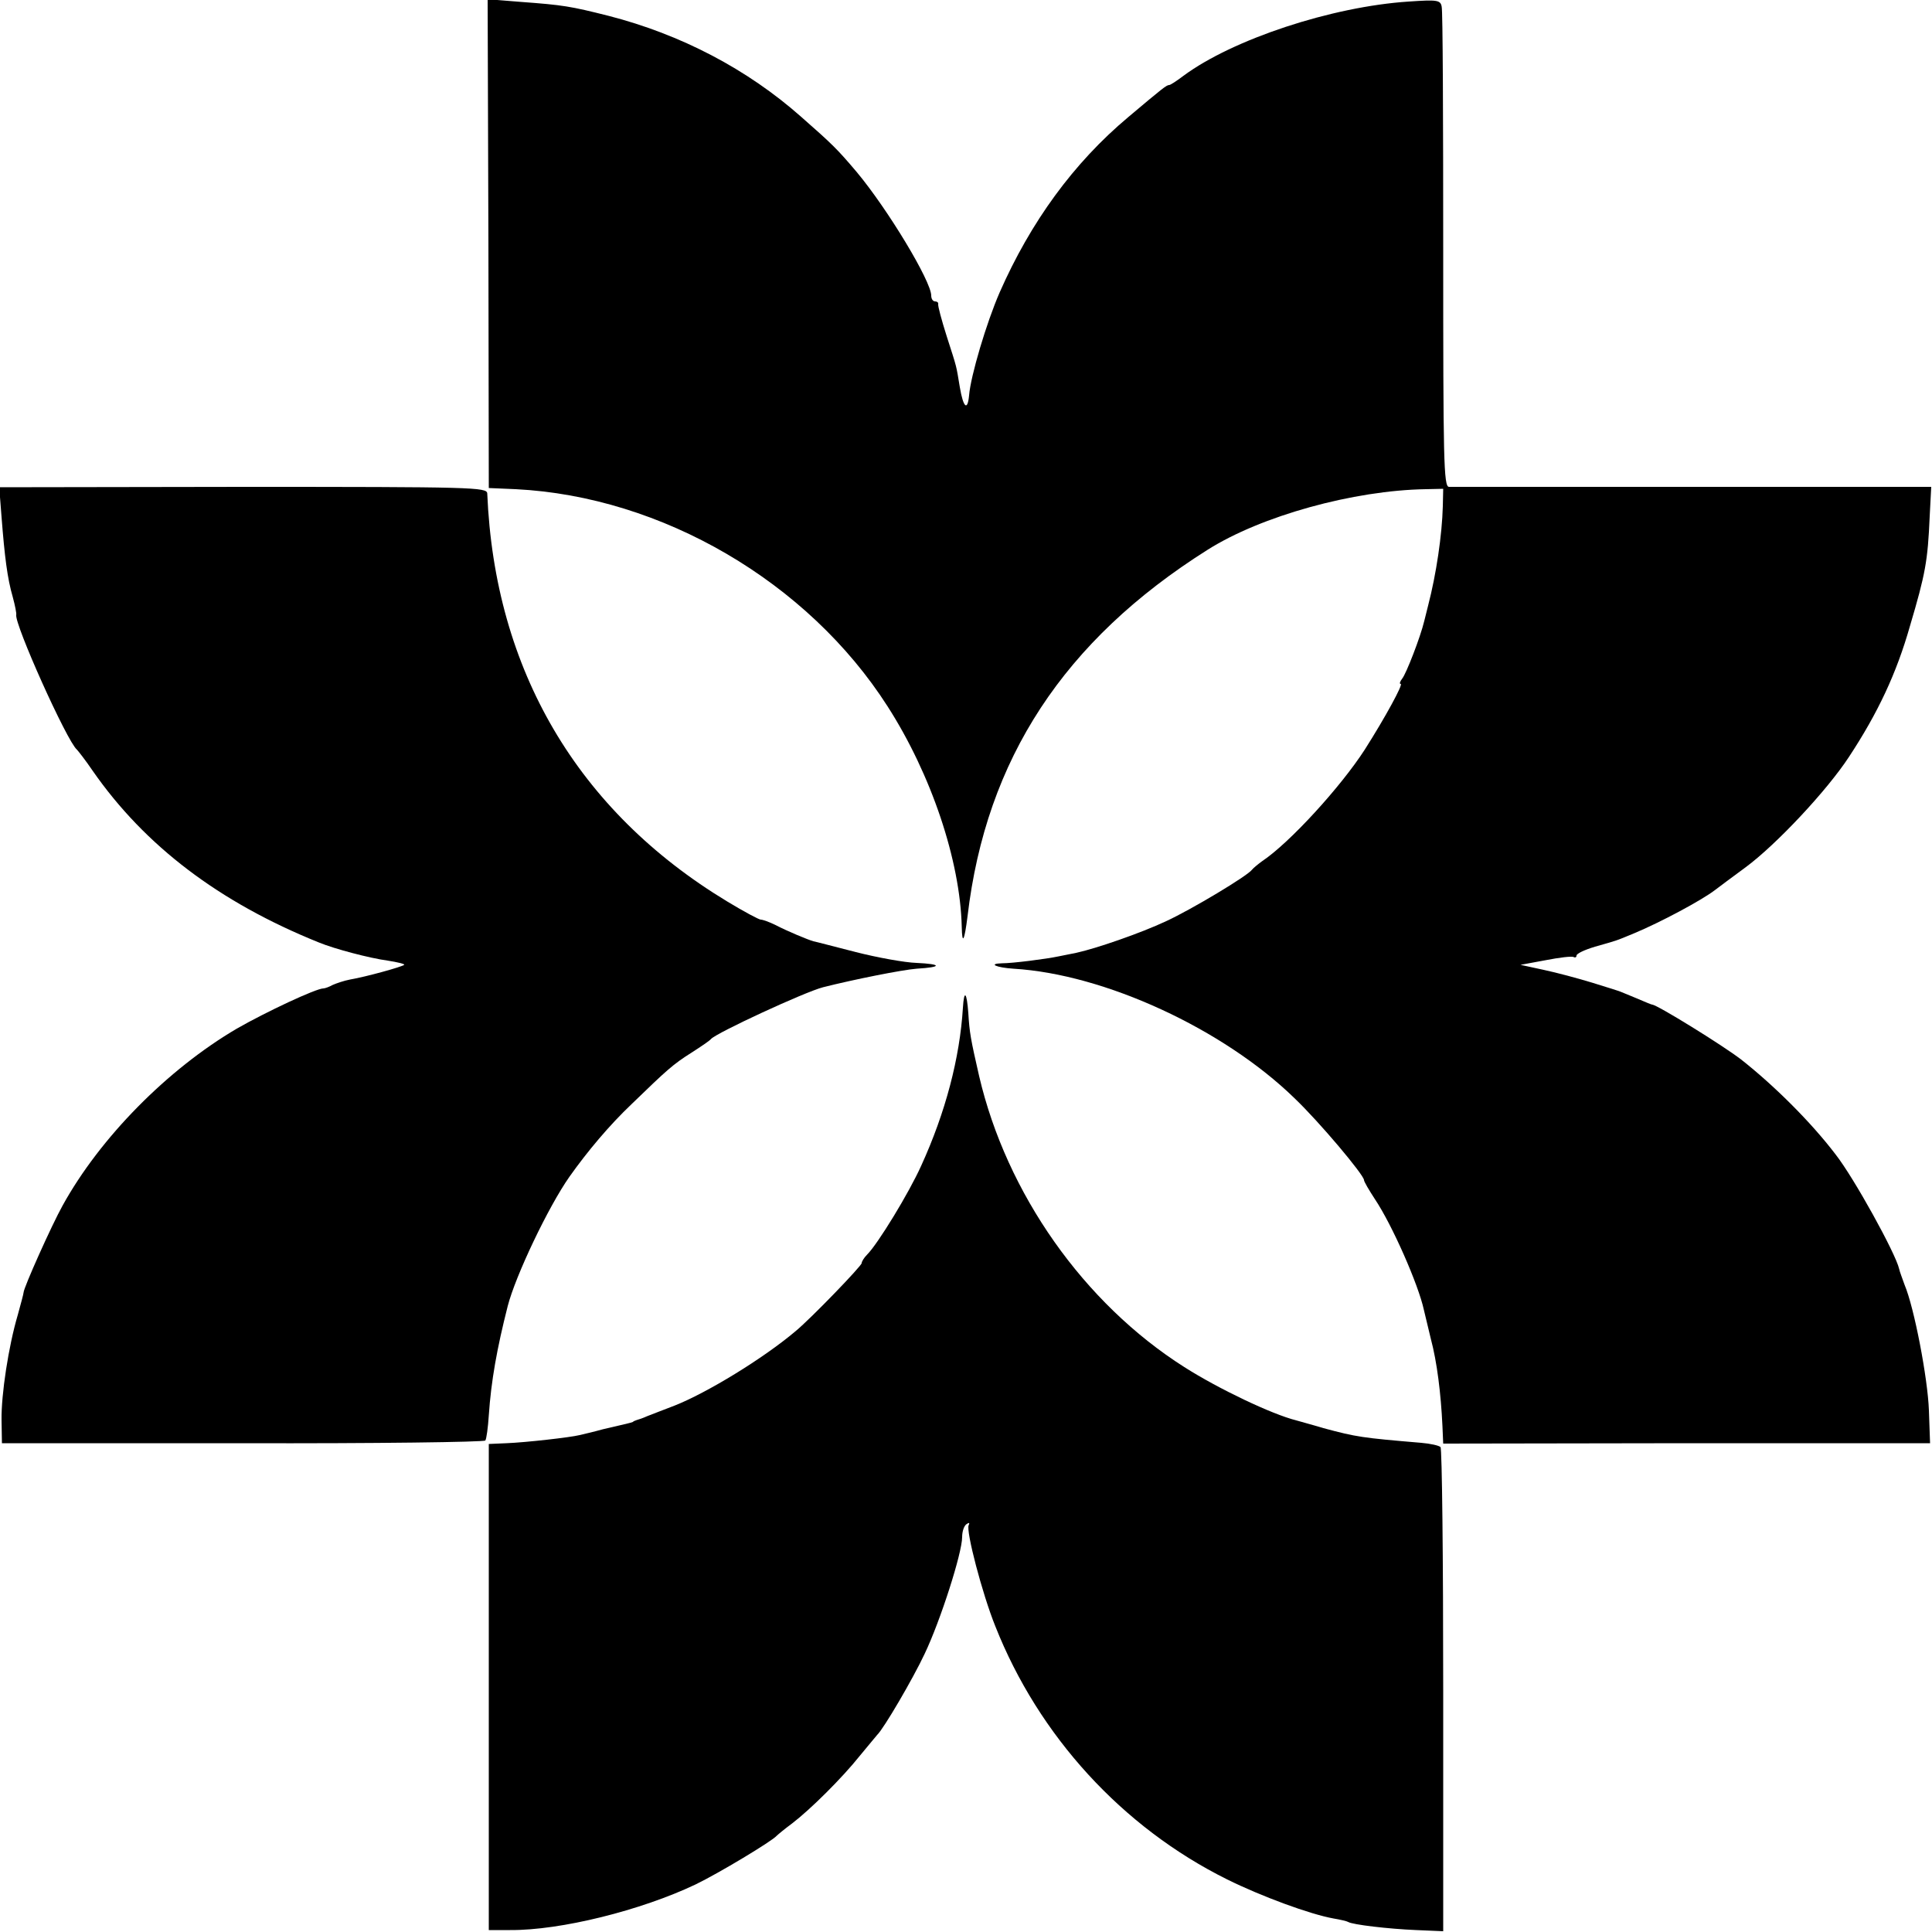
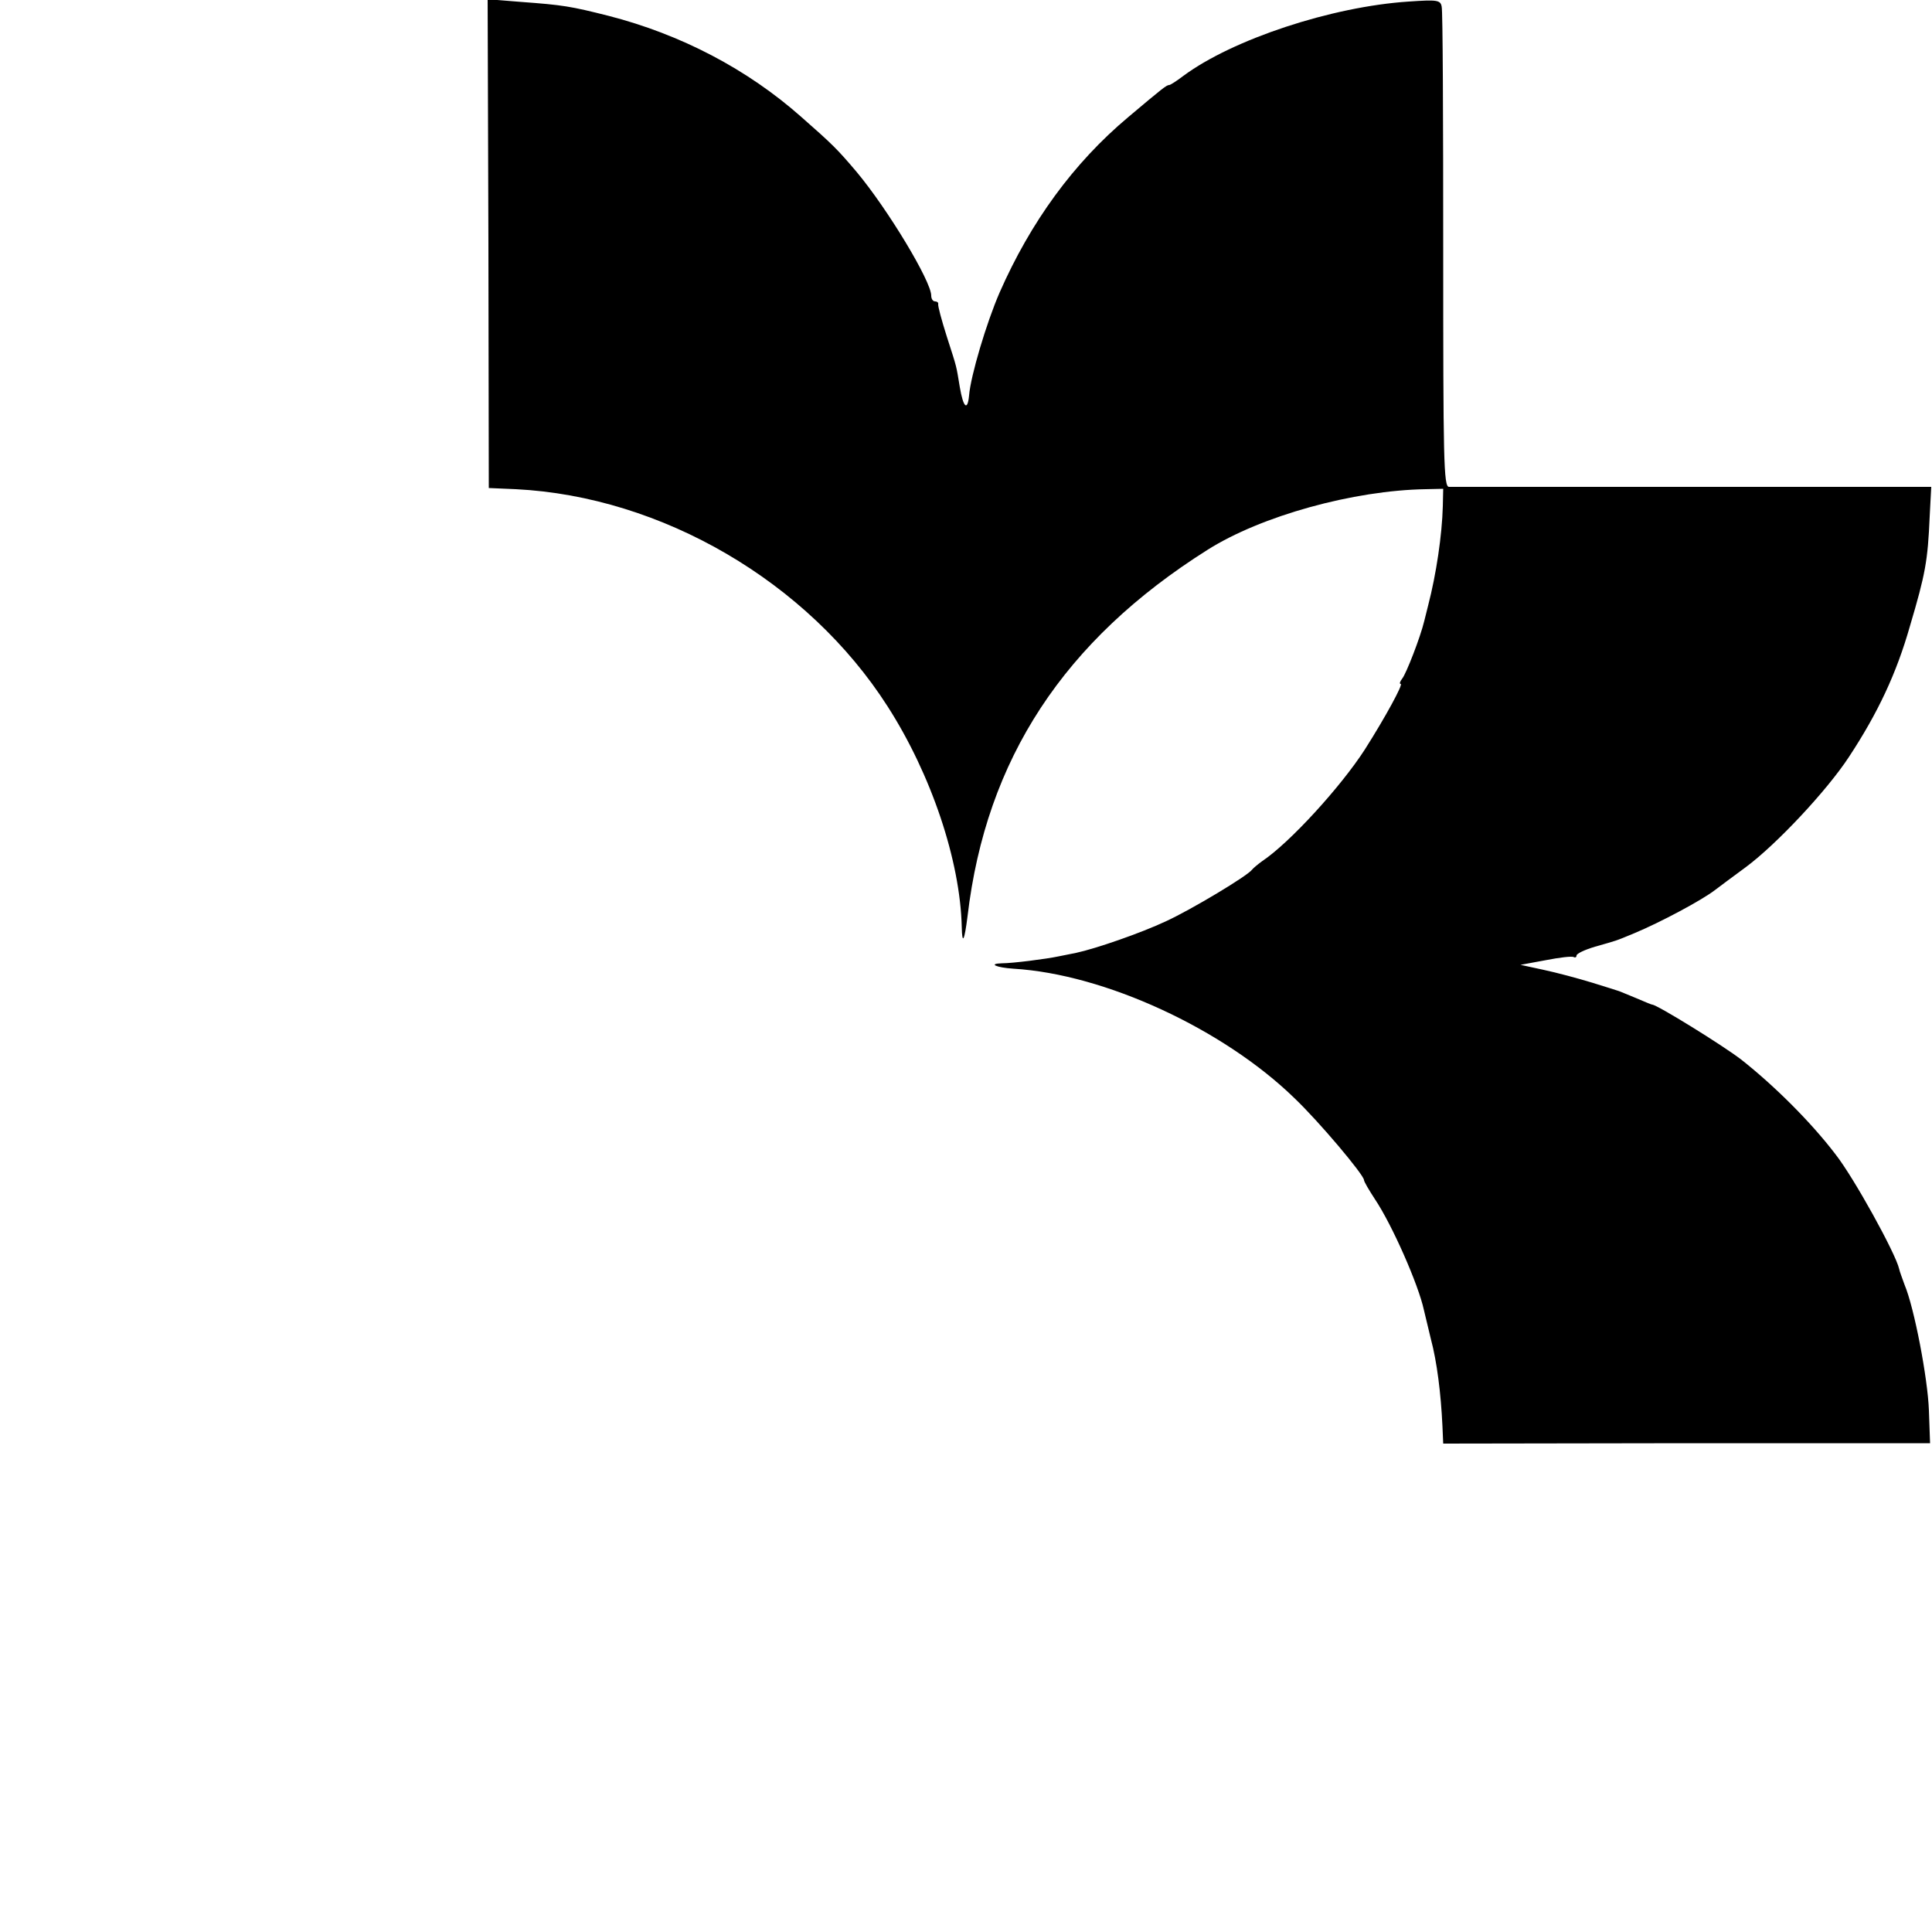
<svg xmlns="http://www.w3.org/2000/svg" version="1.0" width="500pt" height="500pt" viewBox="0 0 500 500" preserveAspectRatio="xMidYMid meet">
  <g transform="translate(0,500) scale(0.1,-0.1)" fill="#000000" stroke="none">
    <path d="M1264 4370 l1 -633 70 -3 c378 -19 756 -240 962 -562 113 -176 188 -399 192 -571 1 -48 7 -36 15 28 48 407 250 714 621 948 139 88 378 154 565 157 l45 1 -1 -45 c-2 -75 -17 -176 -38 -257 -3 -13 -8 -31 -10 -40 -10 -42 -47 -137 -57 -149 -6 -8 -8 -14 -4 -14 7 0 -39 -85 -93 -170 -62 -96 -194 -241 -266 -289 -11 -8 -23 -18 -26 -22 -12 -16 -155 -102 -222 -133 -66 -31 -182 -71 -233 -82 -11 -2 -31 -6 -45 -9 -33 -7 -120 -18 -147 -18 -37 -1 -15 -11 30 -14 236 -14 543 -156 727 -335 65 -62 180 -199 180 -212 0 -4 13 -26 28 -49 45 -67 113 -222 127 -287 2 -8 10 -42 18 -75 16 -60 26 -141 30 -225 l2 -46 630 1 630 0 -3 85 c-3 83 -38 266 -63 325 -6 17 -13 35 -14 41 -9 40 -117 236 -165 297 -64 84 -160 179 -244 245 -48 37 -218 142 -230 142 -2 0 -21 8 -42 17 -22 9 -41 17 -44 18 -3 1 -34 11 -70 22 -36 11 -92 26 -125 33 l-60 13 65 12 c36 7 68 11 73 8 4 -2 7 0 7 4 0 5 21 15 48 23 59 17 49 13 102 35 67 28 174 85 209 112 9 7 44 33 78 58 80 59 211 199 268 286 75 114 123 216 158 339 40 135 46 168 51 283 l4 77 -617 0 c-339 0 -623 0 -631 0 -14 0 -15 71 -15 613 0 336 -1 620 -4 630 -3 17 -12 18 -85 13 -200 -13 -456 -98 -583 -192 -17 -13 -34 -24 -37 -24 -7 0 -17 -8 -106 -83 -142 -119 -253 -272 -333 -454 -34 -78 -75 -216 -79 -266 -4 -42 -15 -32 -24 21 -10 59 -6 45 -34 132 -13 41 -23 78 -22 83 1 4 -3 7 -8 7 -6 0 -10 7 -10 15 0 37 -112 223 -193 320 -50 59 -62 71 -144 143 -139 123 -311 213 -498 261 -99 25 -118 28 -226 36 l-87 7 2 -632z" />
-     <path d="M4 3662 c8 -103 15 -159 29 -207 6 -22 10 -43 9 -46 -5 -24 131 -327 157 -349 3 -3 22 -27 41 -55 135 -194 327 -340 585 -444 41 -17 133 -41 178 -47 26 -4 46 -9 43 -11 -5 -5 -99 -31 -140 -38 -16 -3 -36 -10 -45 -14 -9 -5 -20 -9 -24 -9 -19 0 -149 -61 -224 -104 -179 -105 -354 -282 -451 -458 -28 -50 -101 -213 -101 -225 0 -3 -7 -29 -15 -58 -24 -81 -43 -206 -42 -272 l1 -60 623 0 c343 -1 626 3 628 7 3 4 7 34 9 65 6 89 21 173 49 283 20 78 105 257 160 335 46 65 103 133 161 188 92 89 106 102 155 133 25 16 47 31 50 35 14 16 243 122 290 134 79 20 204 45 242 48 67 4 66 12 0 15 -31 1 -102 14 -157 28 -55 14 -104 27 -110 28 -14 4 -65 25 -98 42 -16 8 -33 14 -38 14 -5 0 -44 21 -87 47 -387 234 -602 599 -621 1056 -1 16 -36 17 -632 17 l-631 -1 6 -77z" />
-     <path d="M2492 2392 c-8 -130 -45 -271 -108 -409 -32 -71 -112 -202 -140 -230 -8 -8 -14 -18 -14 -22 0 -7 -130 -142 -171 -176 -84 -71 -230 -160 -314 -193 -27 -10 -59 -23 -70 -27 -11 -5 -23 -9 -27 -10 -5 -2 -9 -3 -10 -5 -2 -1 -10 -3 -18 -5 -8 -2 -35 -8 -60 -14 -25 -7 -52 -13 -60 -15 -24 -6 -139 -19 -189 -21 l-46 -2 0 -629 0 -629 55 0 c131 -1 339 51 480 118 60 29 198 112 210 126 3 3 21 18 40 32 47 36 129 117 176 176 22 26 41 50 44 53 17 16 93 146 123 210 41 86 97 261 97 302 0 15 5 30 12 34 6 4 8 3 5 -3 -8 -13 35 -178 69 -262 112 -283 328 -520 600 -655 89 -44 214 -90 275 -101 18 -3 35 -7 38 -9 11 -7 104 -18 176 -21 l70 -3 0 623 c0 343 -3 626 -7 630 -4 4 -26 9 -50 11 -154 13 -167 15 -253 38 -33 10 -64 18 -70 20 -64 16 -202 82 -290 138 -260 165 -460 449 -531 753 -22 96 -25 113 -28 163 -4 55 -11 62 -14 14z" />
  </g>
</svg>